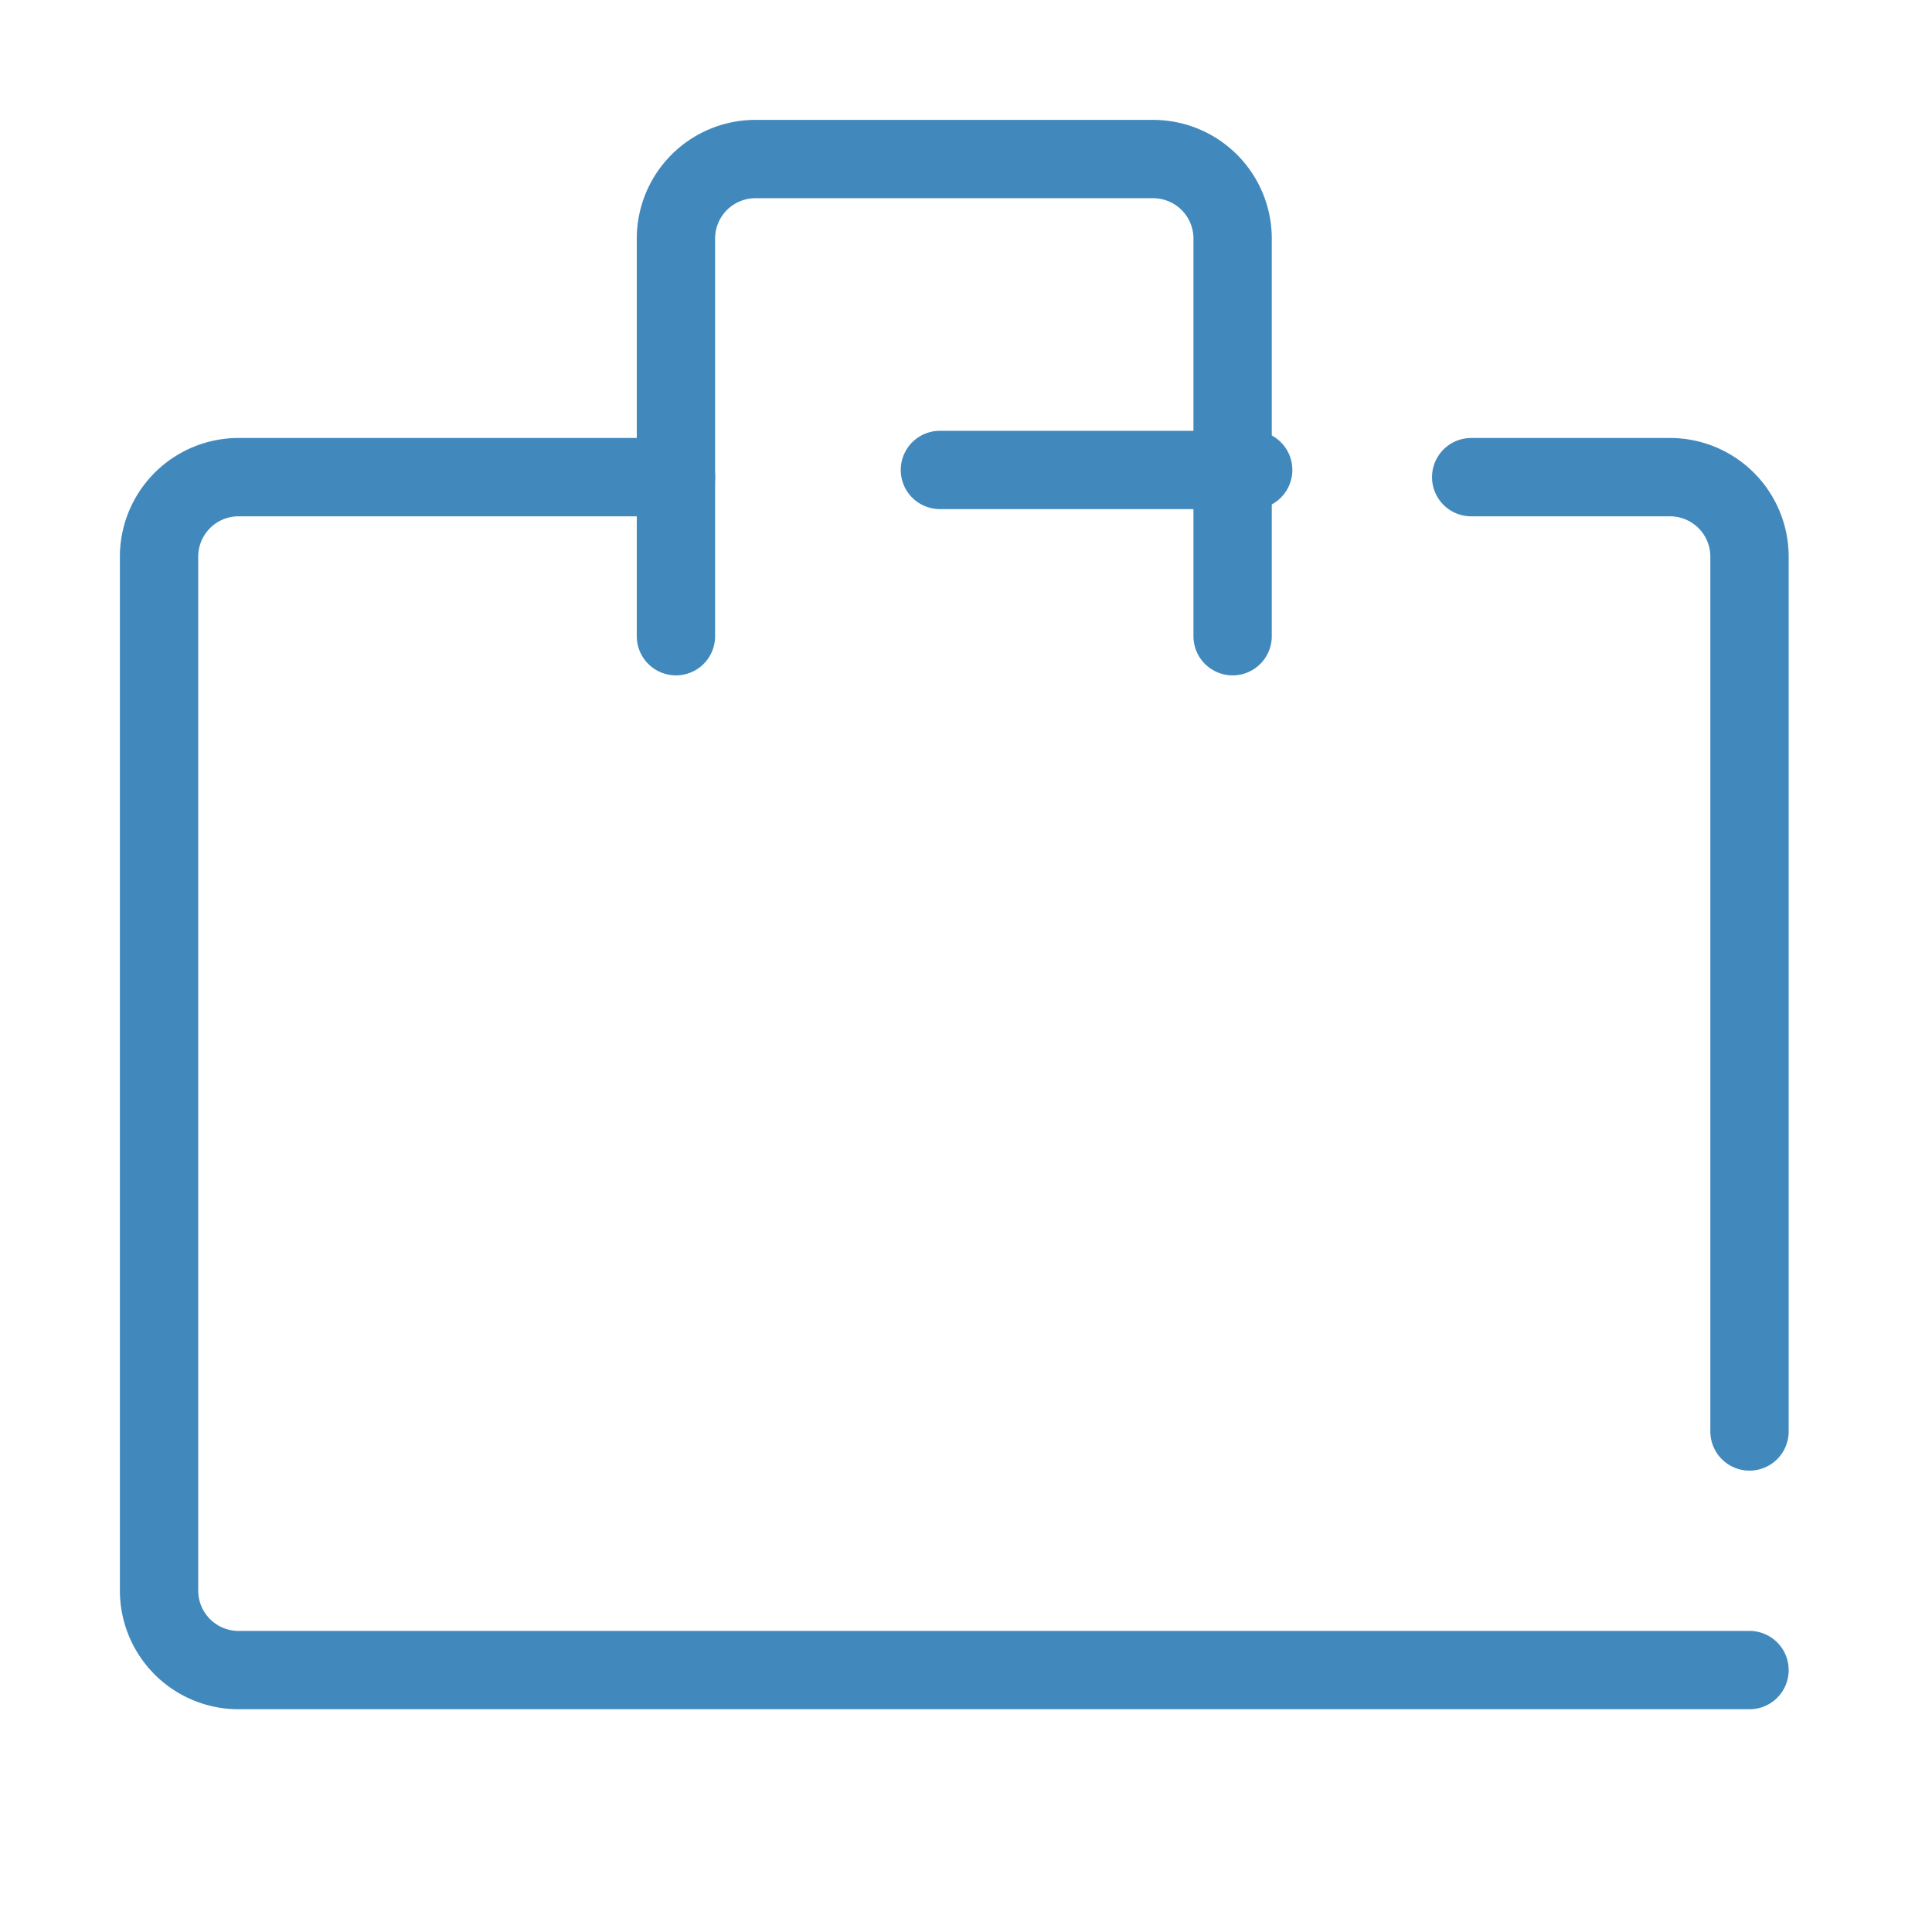
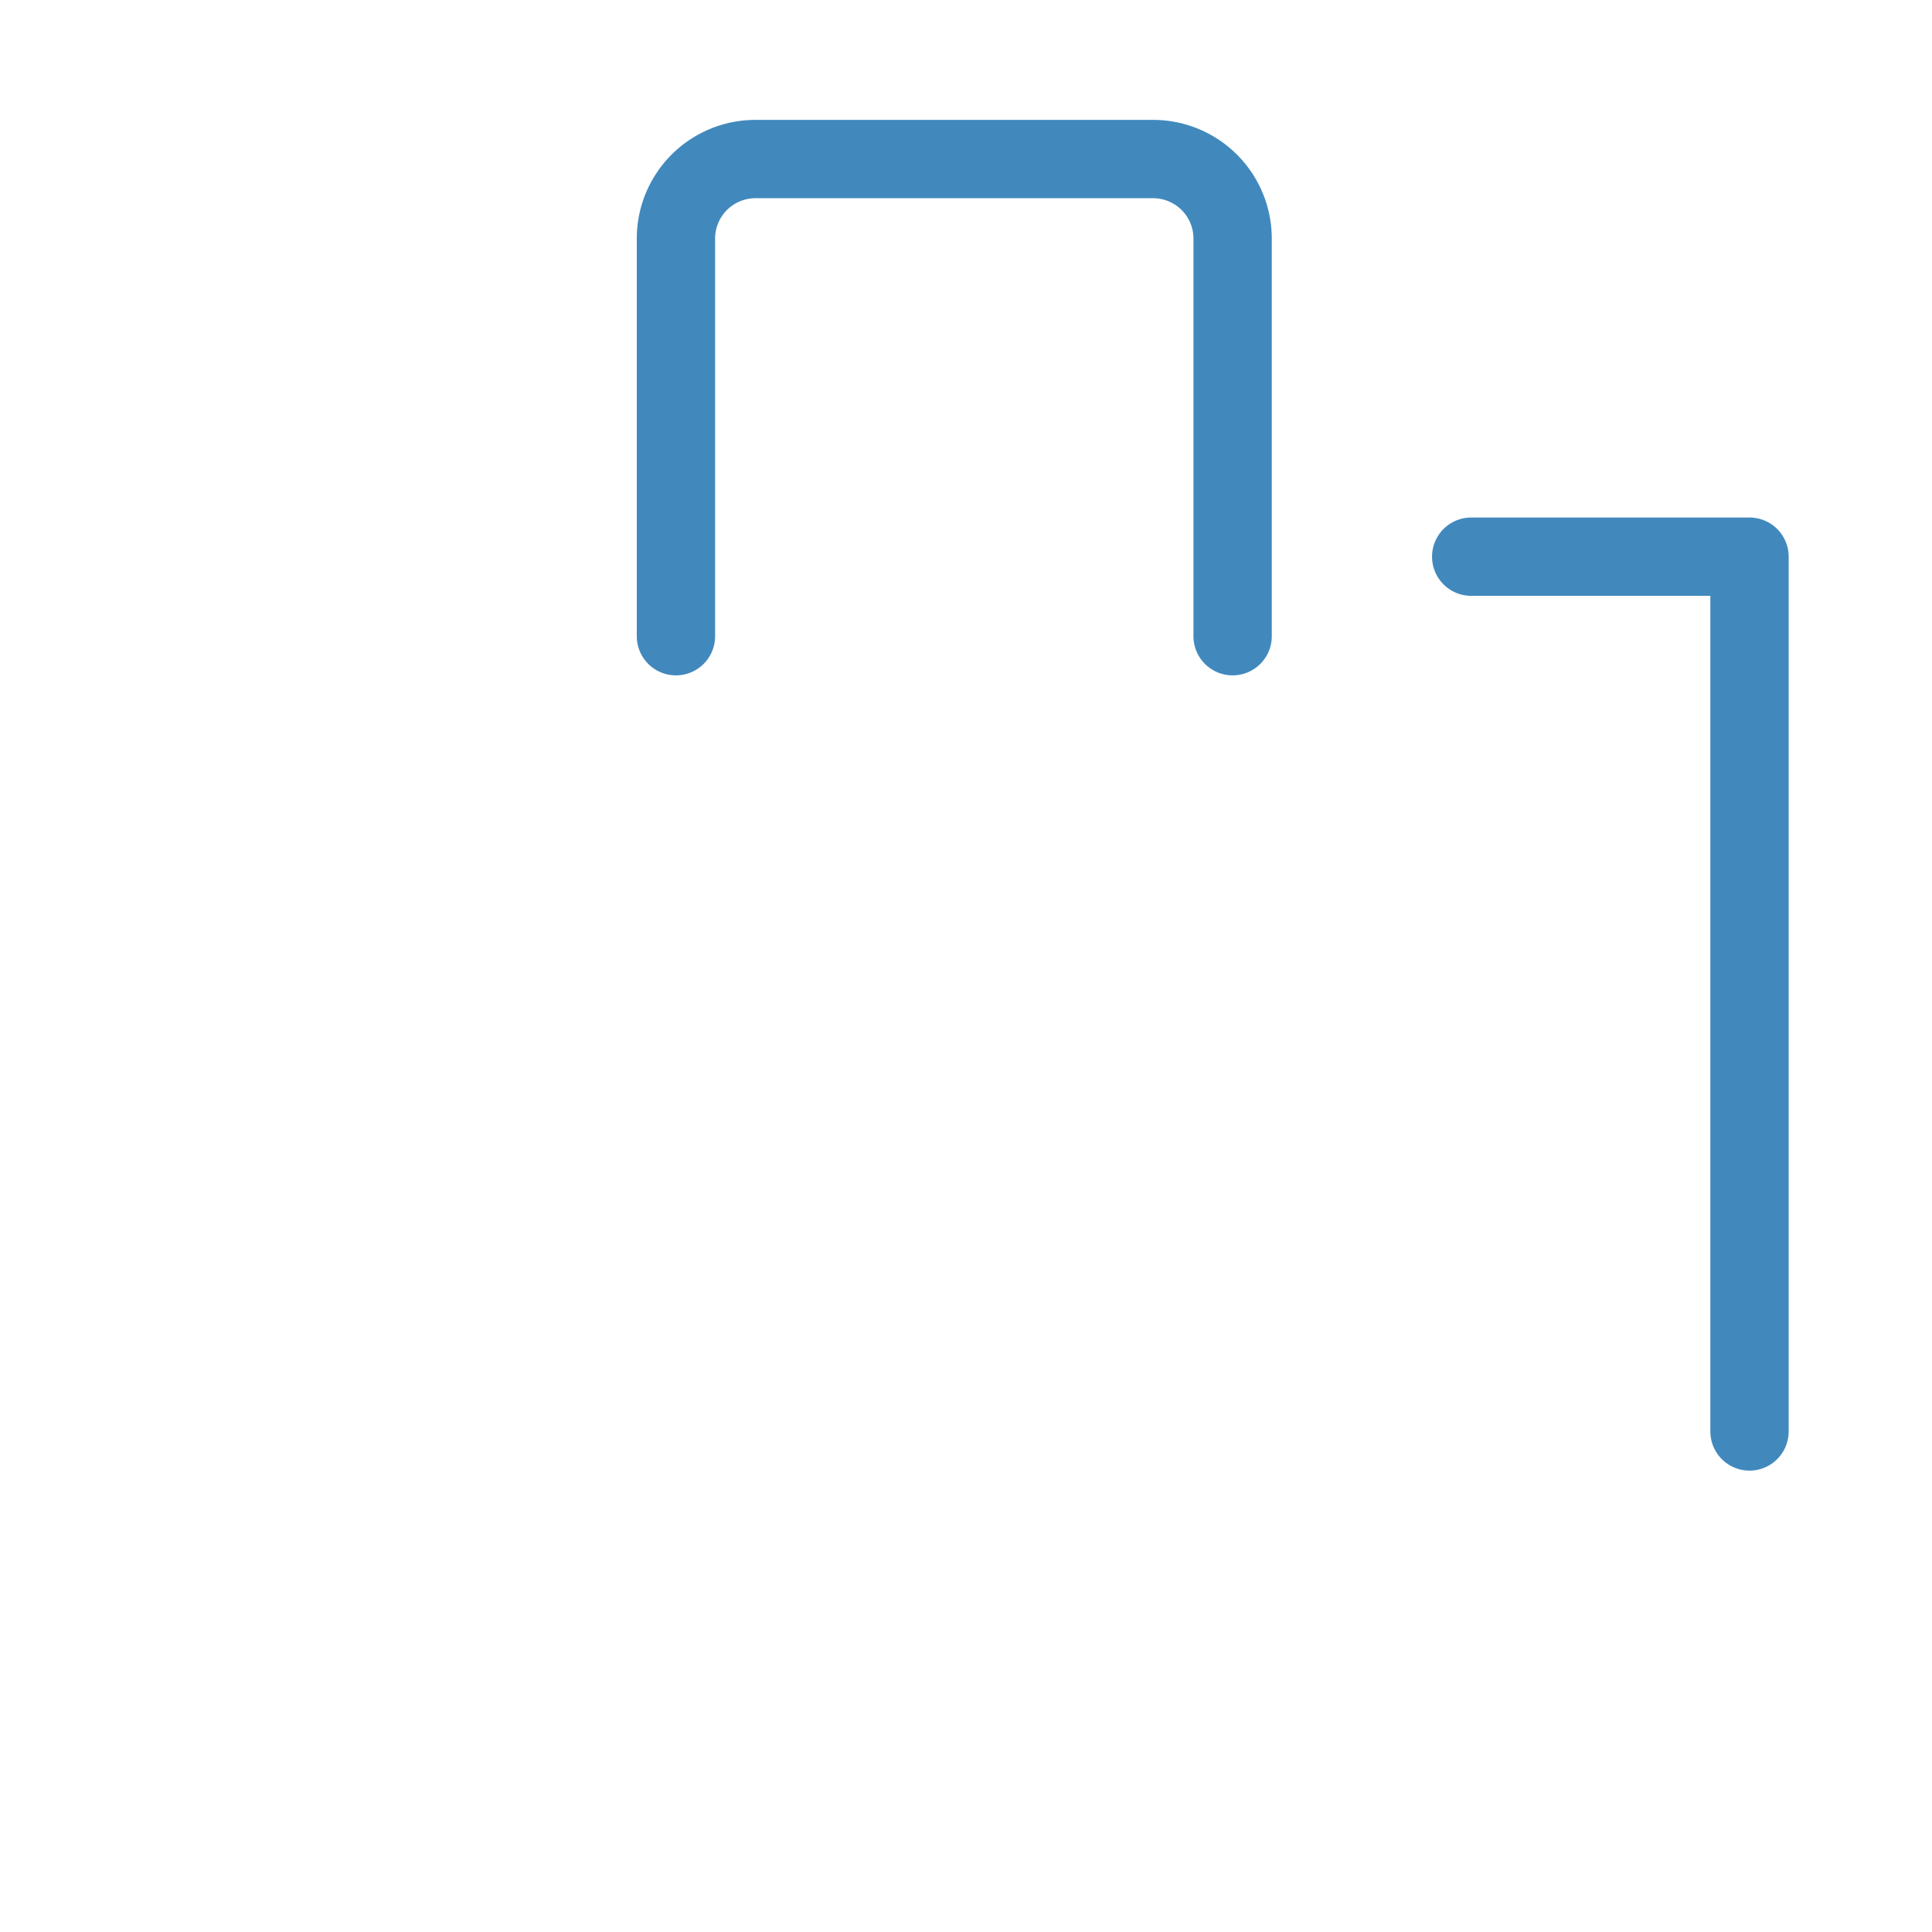
<svg xmlns="http://www.w3.org/2000/svg" id="businessbag_24" width="37" height="37" viewBox="0 0 37 37">
  <rect id="長方形_21989" data-name="長方形 21989" width="37" height="37" fill="none" />
-   <path id="パス_153493" data-name="パス 153493" d="M13.9,12H5.523A1.523,1.523,0,0,0,4,13.523v19.8a1.523,1.523,0,0,0,1.523,1.523H34.459" transform="translate(-0.954 -2.862)" fill="none" stroke="#4189bd" stroke-linecap="round" stroke-linejoin="round" stroke-width="1.5" />
-   <line id="線_270" data-name="線 270" x1="6" transform="translate(18 9)" fill="none" stroke="#4189bd" stroke-linecap="round" stroke-linejoin="round" stroke-width="1.5" />
-   <path id="パス_153494" data-name="パス 153494" d="M42.33,30.276V13.523A1.523,1.523,0,0,0,40.807,12H37" transform="translate(-8.825 -2.862)" fill="none" stroke="#4189bd" stroke-linecap="round" stroke-linejoin="round" stroke-width="1.5" />
+   <path id="パス_153494" data-name="パス 153494" d="M42.33,30.276V13.523H37" transform="translate(-8.825 -2.862)" fill="none" stroke="#4189bd" stroke-linecap="round" stroke-linejoin="round" stroke-width="1.5" />
  <path id="パス_153495" data-name="パス 153495" d="M27.661,13.138V5.523A1.523,1.523,0,0,0,26.138,4H18.523A1.523,1.523,0,0,0,17,5.523v7.615" transform="translate(-4.055 -0.954)" fill="none" stroke="#4189bd" stroke-linecap="round" stroke-linejoin="round" stroke-width="1.5" />
</svg>